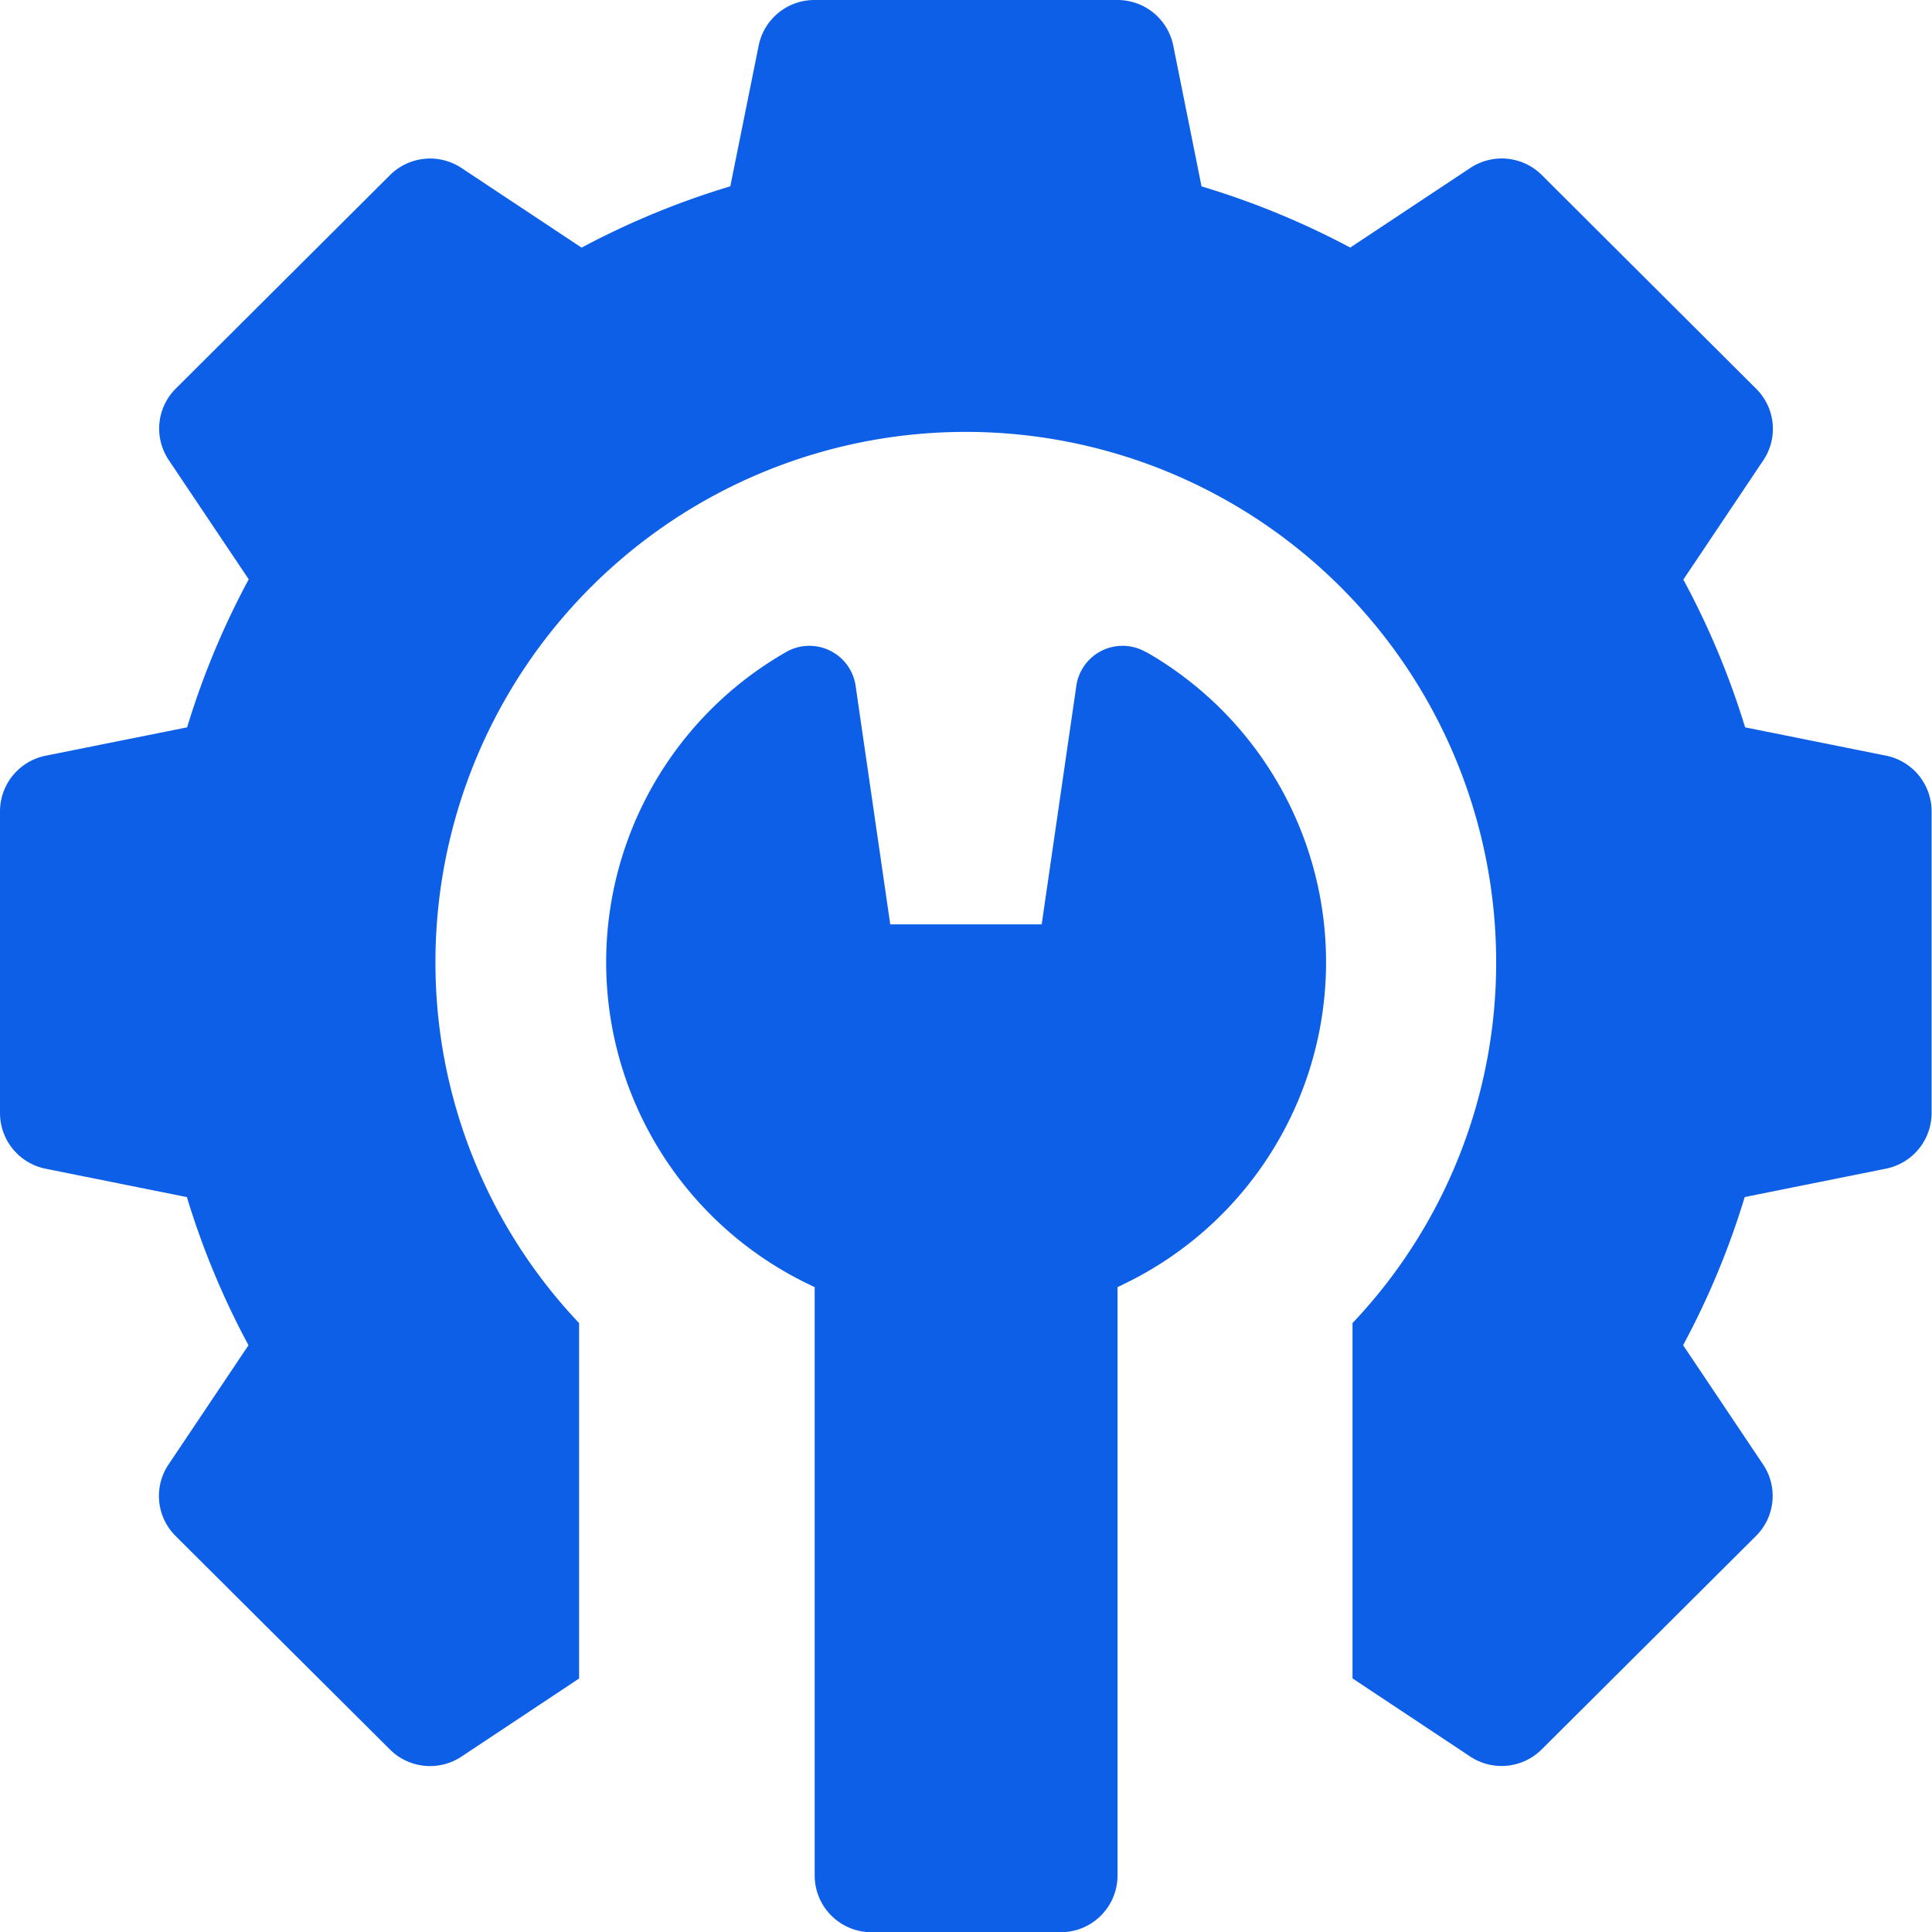
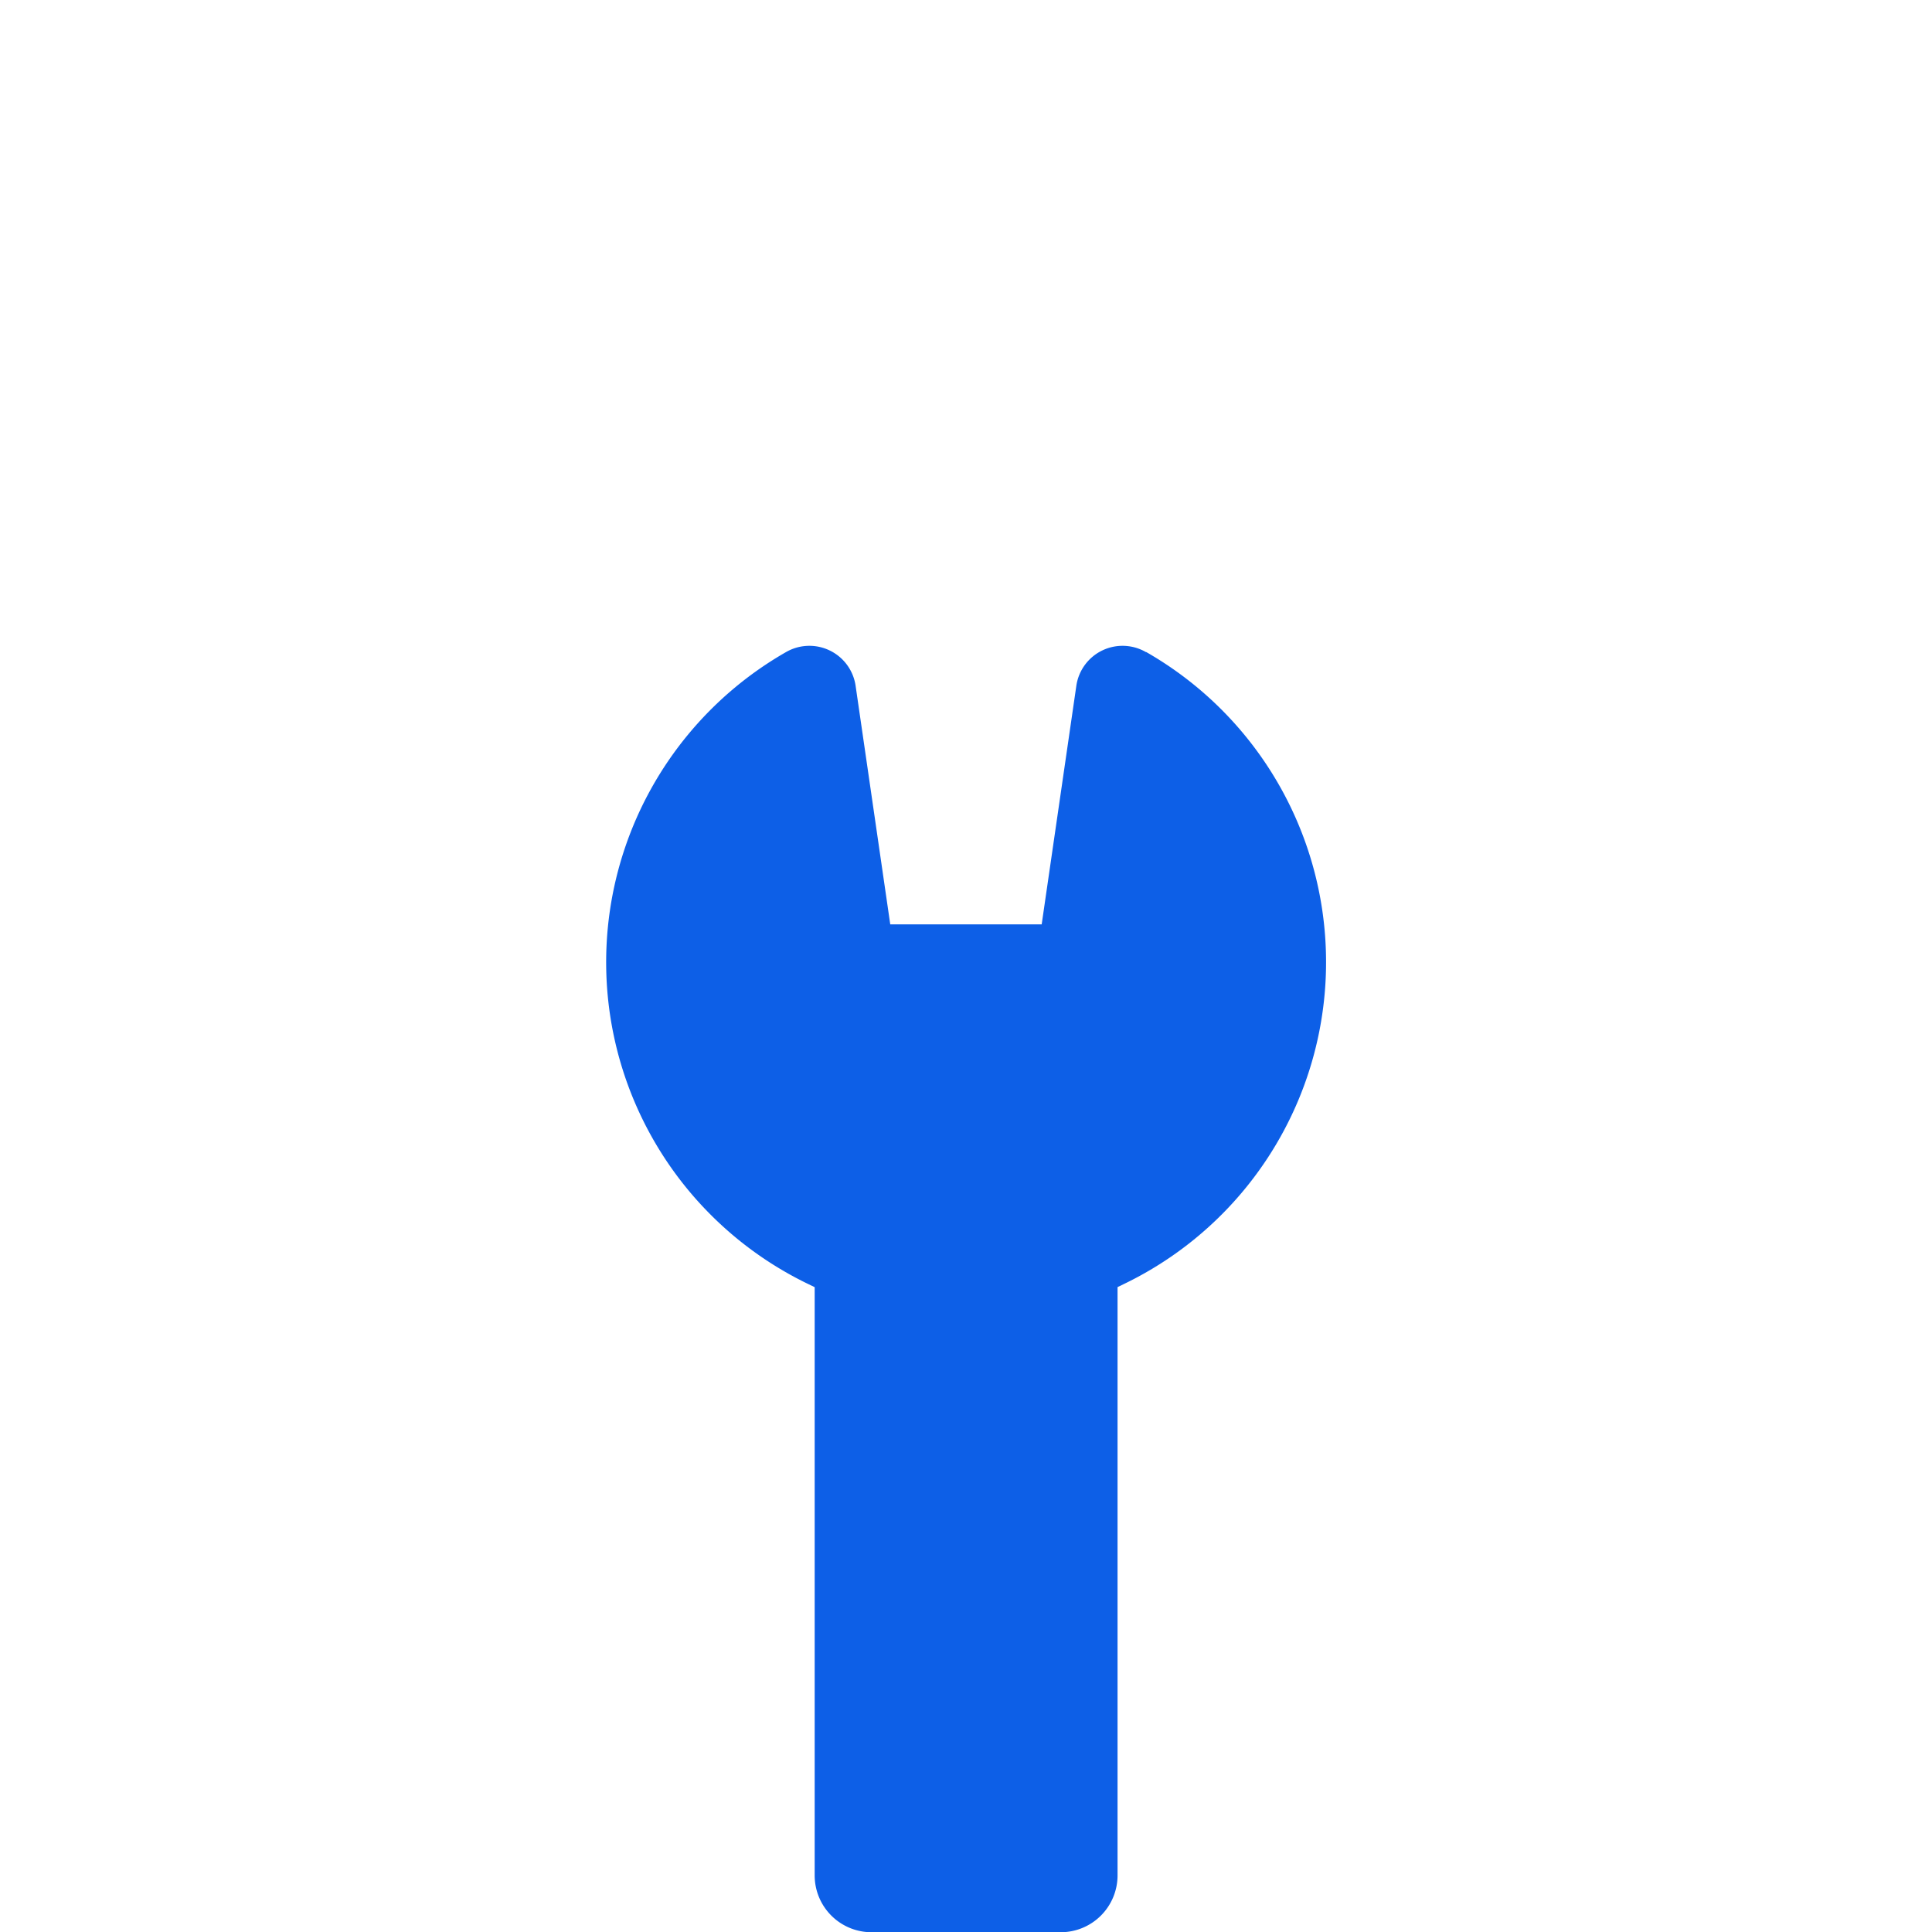
<svg xmlns="http://www.w3.org/2000/svg" width="34" height="34" viewBox="0 0 34 34">
  <g id="settings_4_" data-name="settings (4)" transform="translate(-1)">
-     <path id="Path_122384" data-name="Path 122384" d="M34.2,13.3l-2.489-.5A14.144,14.144,0,0,0,30.624,10.2l1.408-2.1a.993.993,0,0,0-.125-1.257L28.135,3.082a1,1,0,0,0-1.262-.125l-2.111,1.4A14.267,14.267,0,0,0,22.145,3.28L21.647.8a1,1,0,0,0-.981-.8H15.333a1,1,0,0,0-.981.8l-.5,2.479a14.272,14.272,0,0,0-2.617,1.079l-2.111-1.4a1,1,0,0,0-1.262.125L4.094,6.838a.993.993,0,0,0-.125,1.257l1.408,2.1A14.149,14.149,0,0,0,4.293,12.8L1.8,13.3a1,1,0,0,0-.8.977V19.59a1,1,0,0,0,.8.977l2.489.5a14.146,14.146,0,0,0,1.084,2.607l-1.408,2.1a.993.993,0,0,0,.125,1.257l3.771,3.756a1,1,0,0,0,1.262.125l2.068-1.373V23.284a9.222,9.222,0,0,1-2.528-6.35,9.333,9.333,0,0,1,18.667,0,9.222,9.222,0,0,1-2.528,6.35v6.253l2.068,1.373a1,1,0,0,0,1.262-.124l3.771-3.756a.993.993,0,0,0,.125-1.257l-1.408-2.1a14.15,14.15,0,0,0,1.084-2.607l2.489-.5a1,1,0,0,0,.8-.977V14.277A1,1,0,0,0,34.2,13.3Z" fill="#0d5fe7" />
    <path id="Path_122385" data-name="Path 122385" d="M170.5,171.251a.822.822,0,0,0-1.225.591l-.61,4.2H166l-.61-4.2a.822.822,0,0,0-1.225-.591,6.288,6.288,0,0,0,.4,11.125l.105.051v10.352a1,1,0,0,0,1,1H169a1,1,0,0,0,1-1V182.426l.105-.051a6.288,6.288,0,0,0,.4-11.125Z" transform="translate(-149.333 -159.775)" fill="#0d5fe7" />
  </g>
</svg>